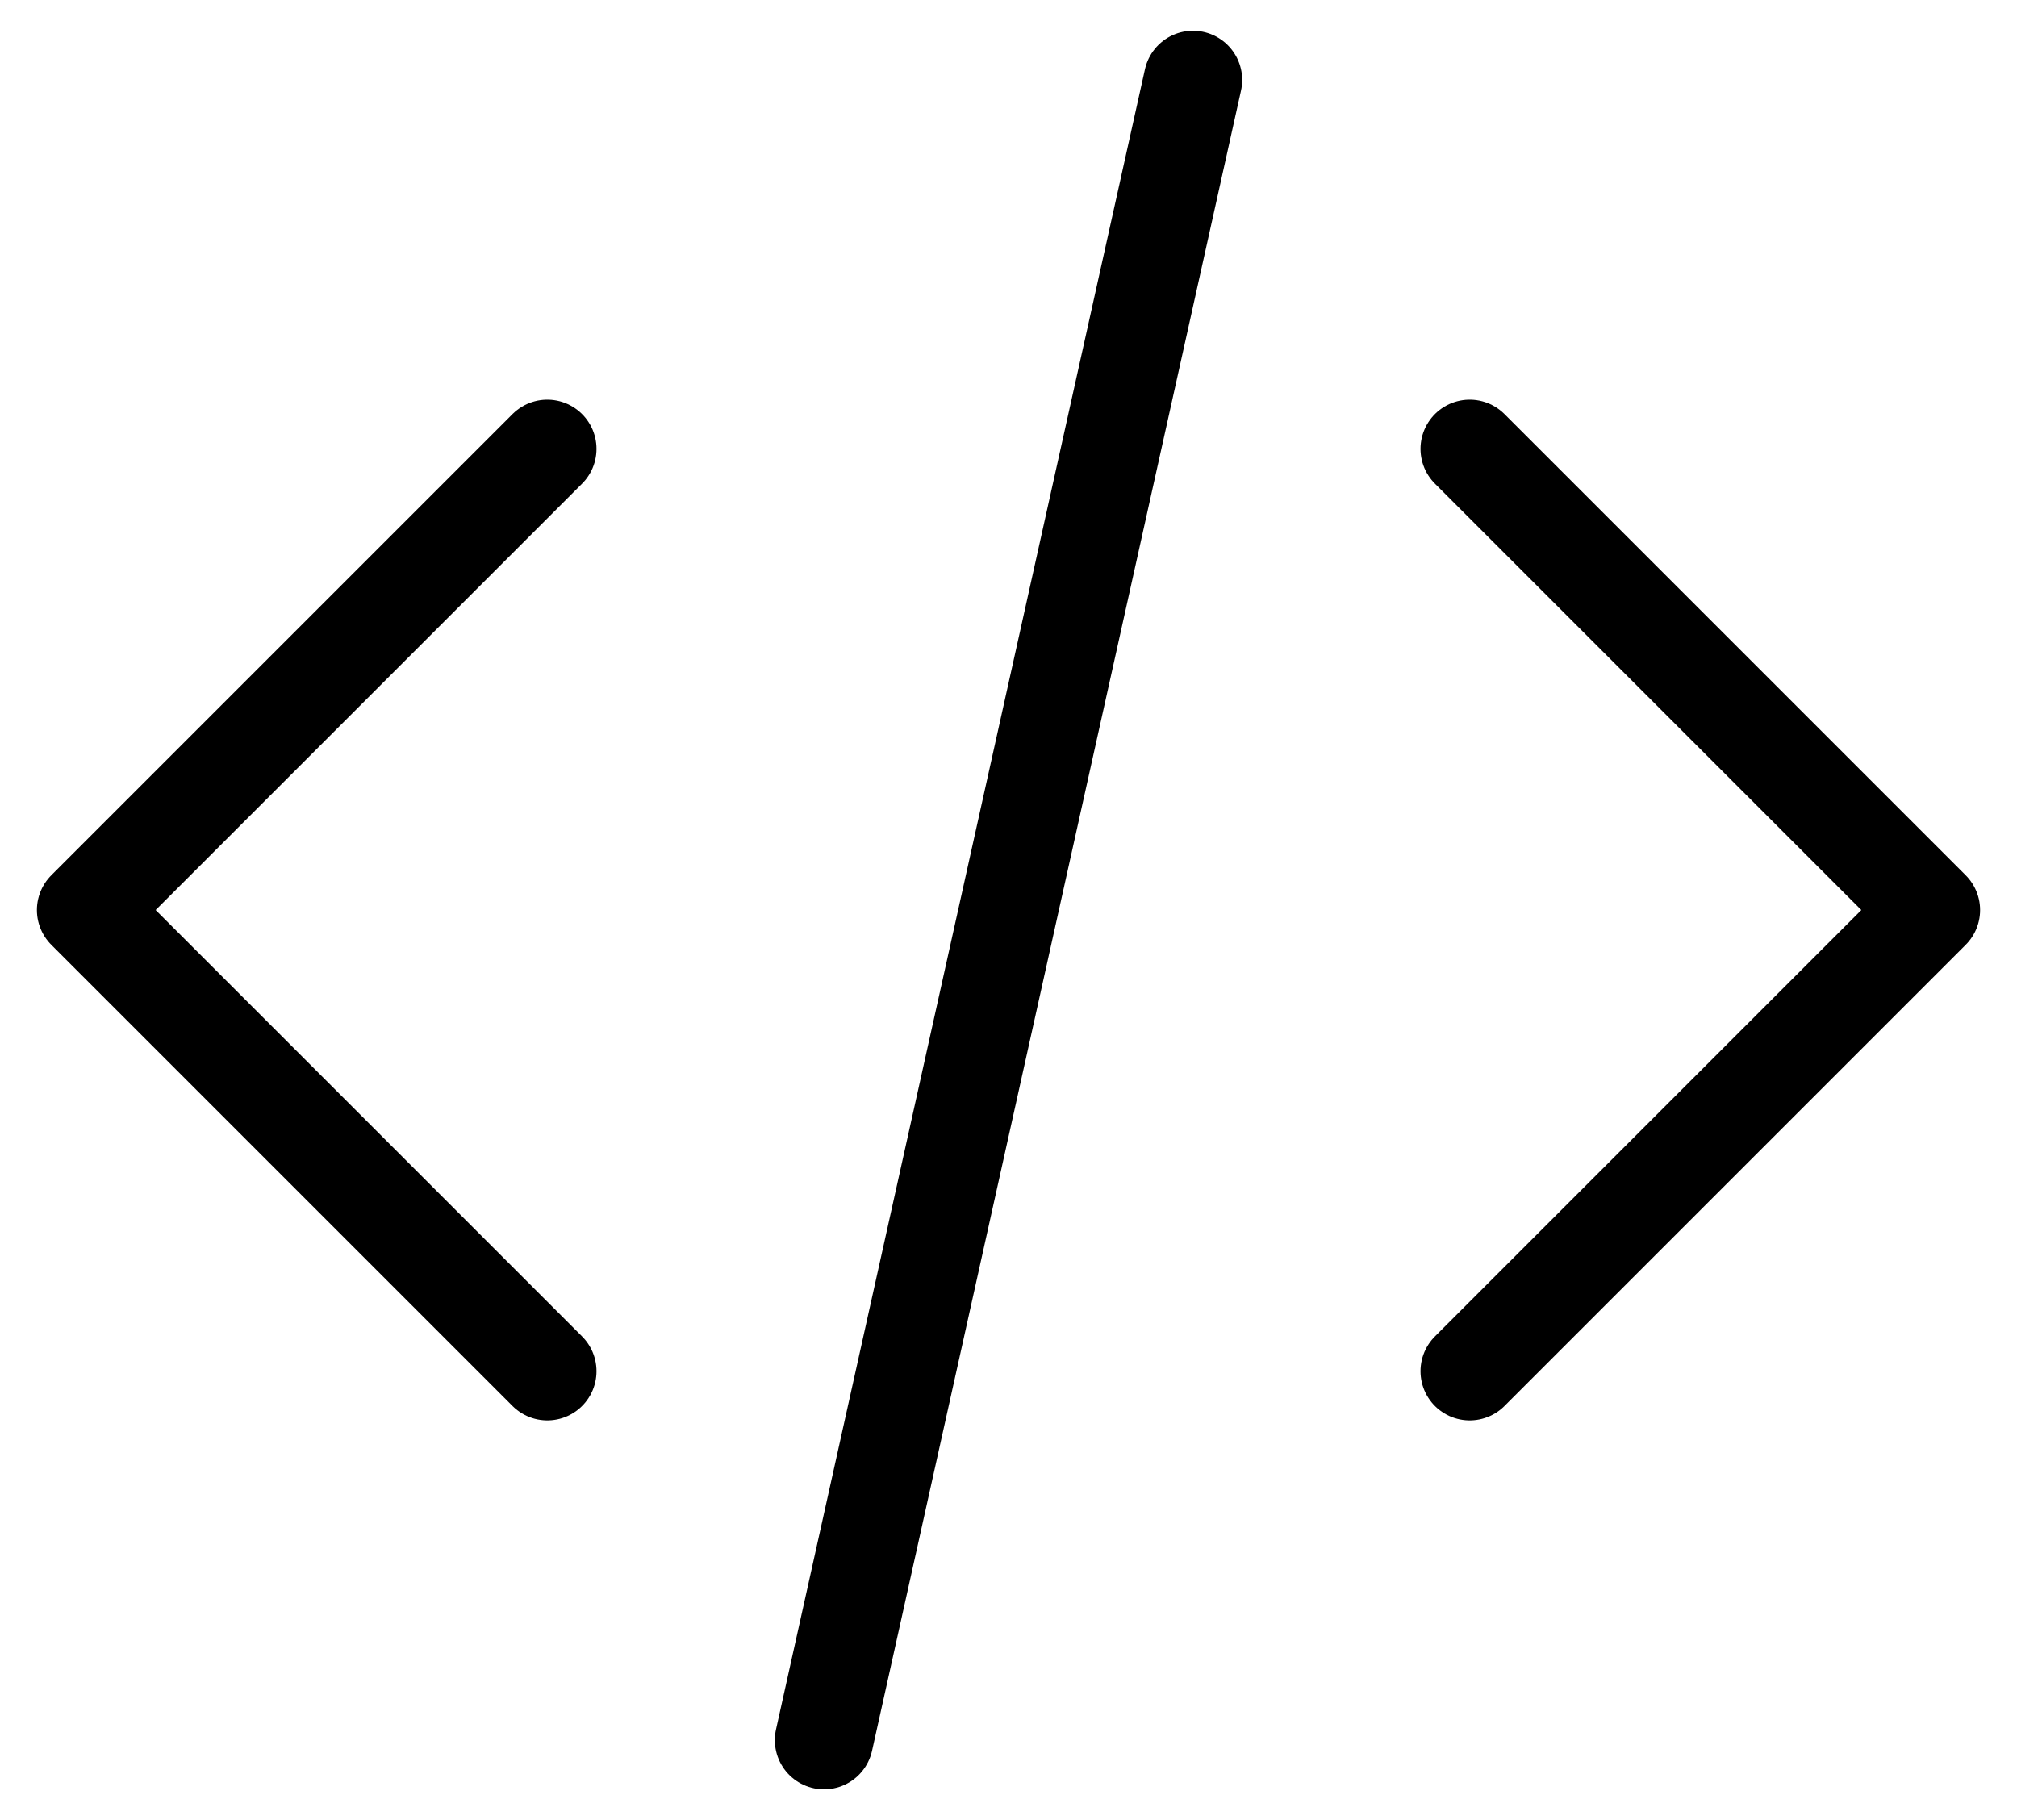
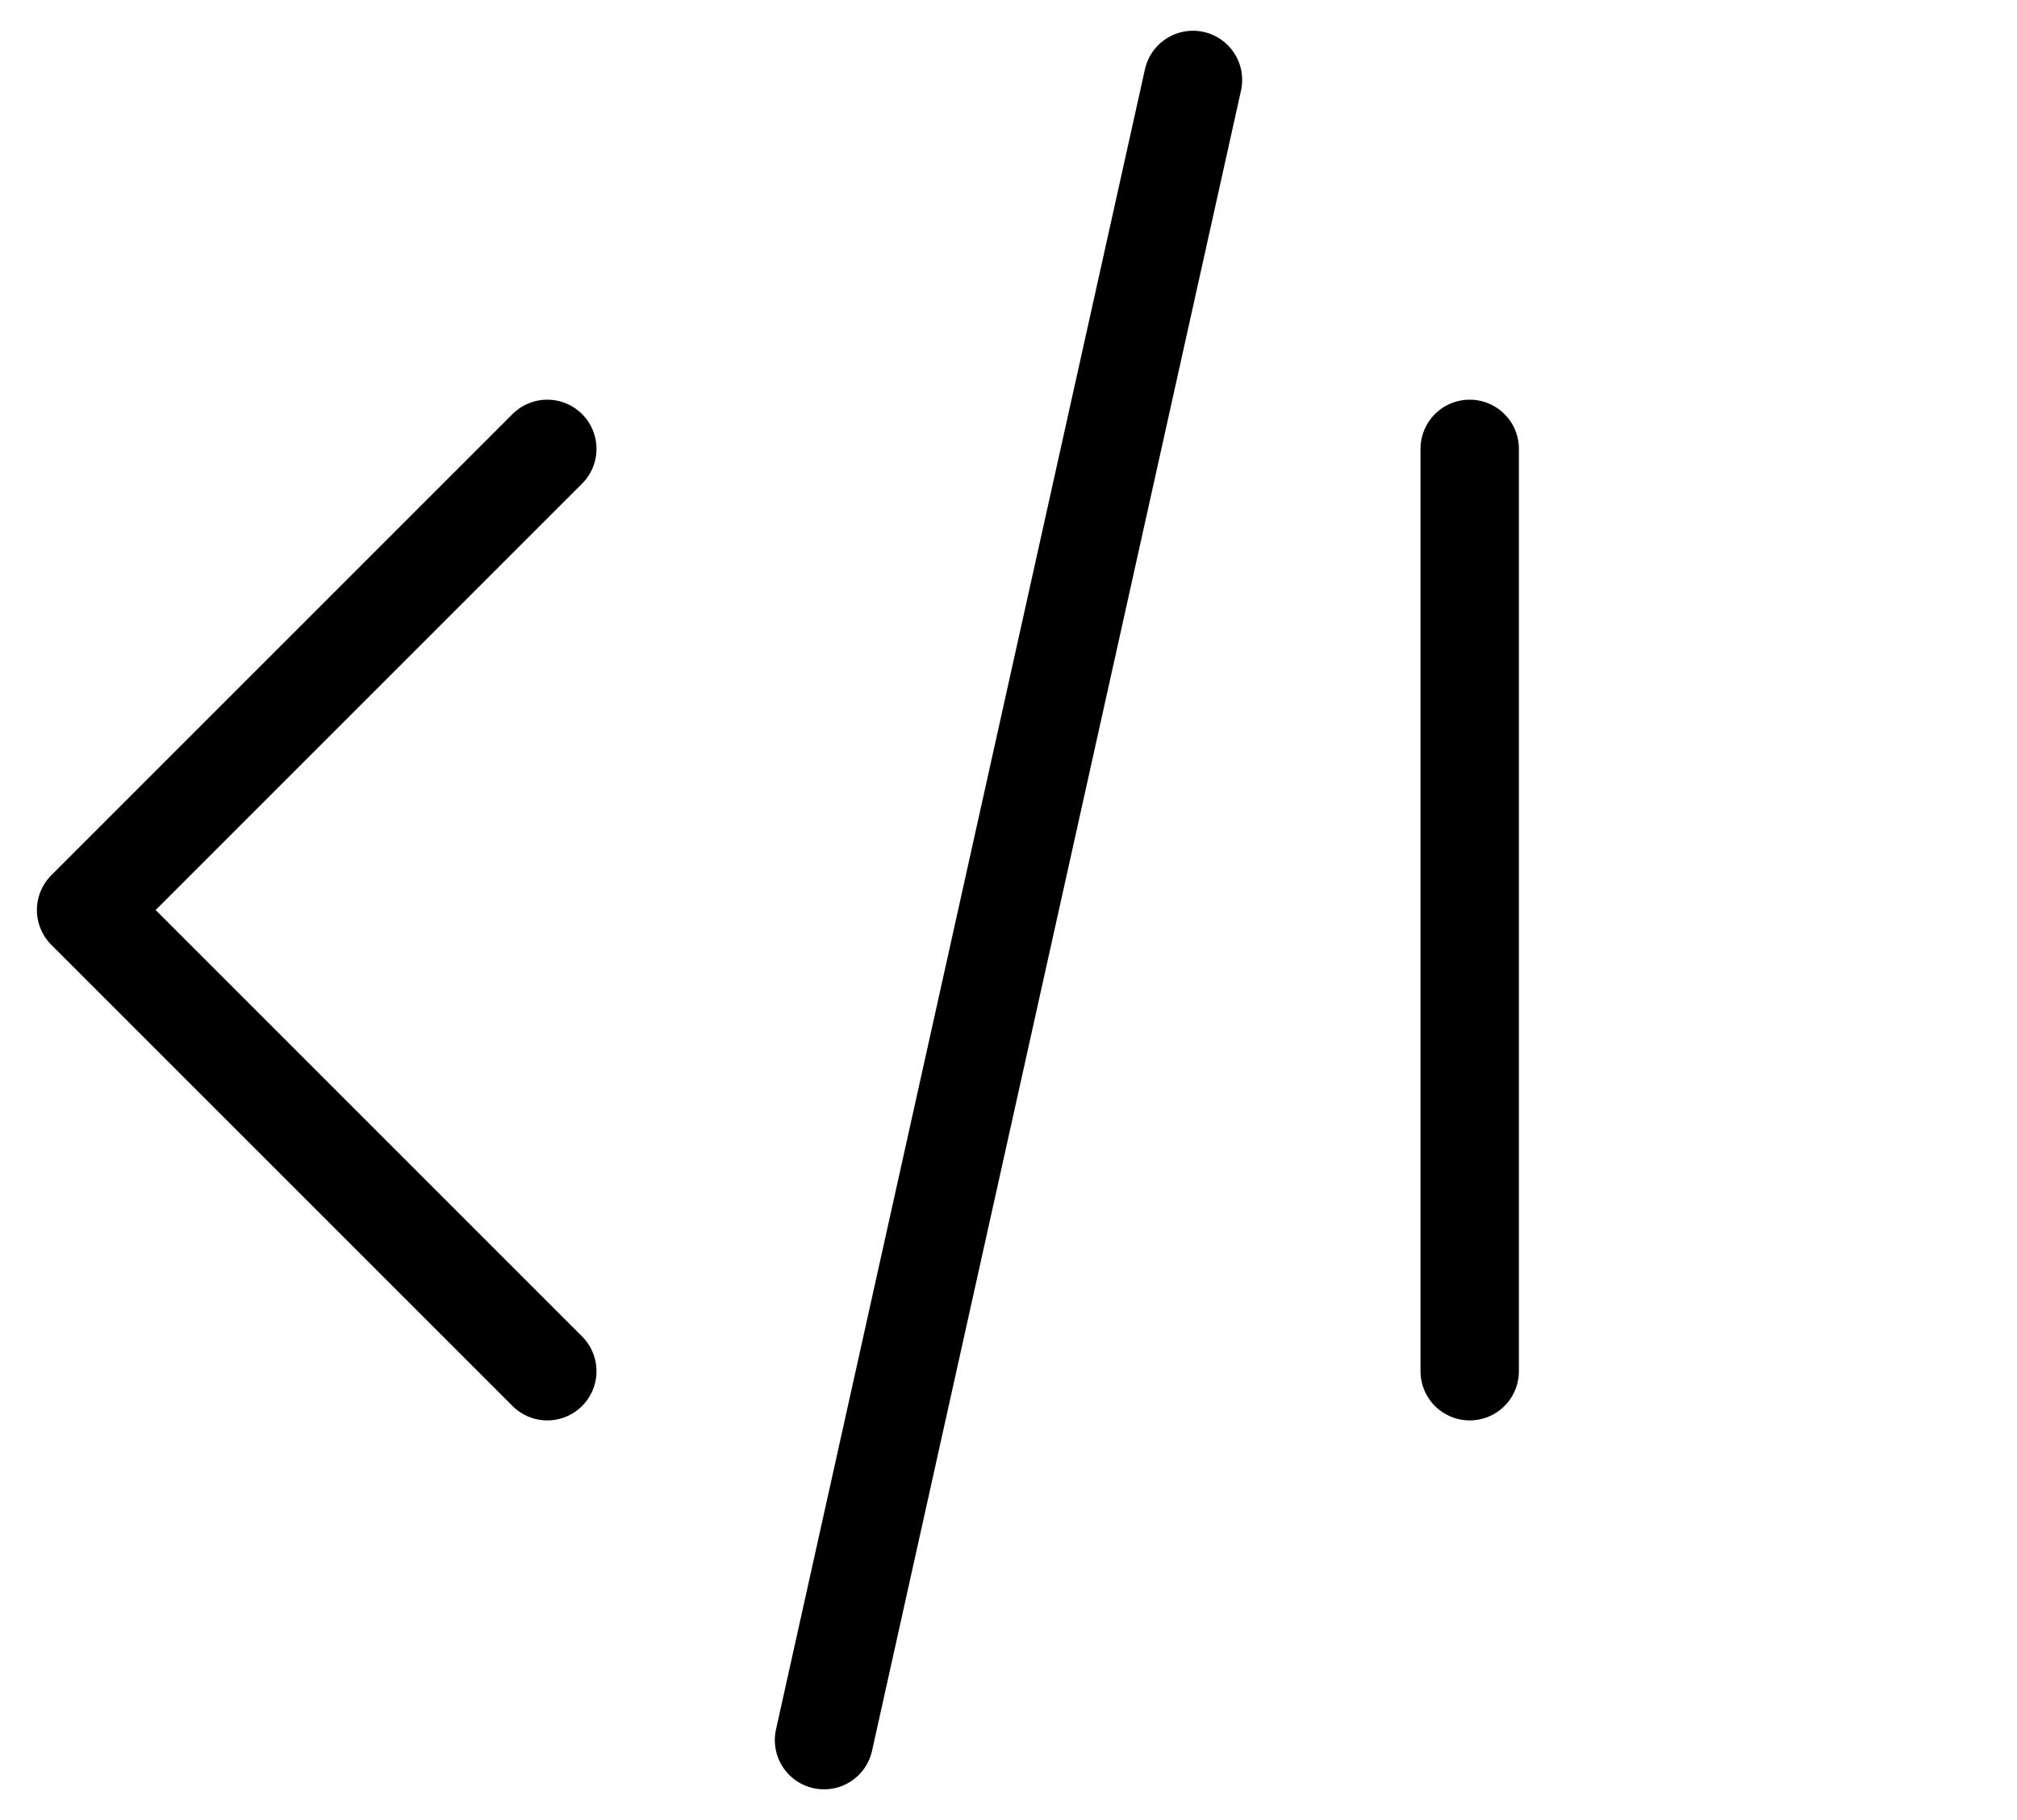
<svg xmlns="http://www.w3.org/2000/svg" width="41" height="37" viewBox="0 0 41 37" fill="none">
-   <path d="M29.875 27.875L39.25 18.5L29.875 9.125M11.125 9.125L1.75 18.5L11.125 27.875M24.25 1.625L16.75 35.375" stroke="black" stroke-width="2" stroke-linecap="round" stroke-linejoin="round" />
+   <path d="M29.875 27.875L29.875 9.125M11.125 9.125L1.75 18.5L11.125 27.875M24.25 1.625L16.75 35.375" stroke="black" stroke-width="2" stroke-linecap="round" stroke-linejoin="round" />
</svg>